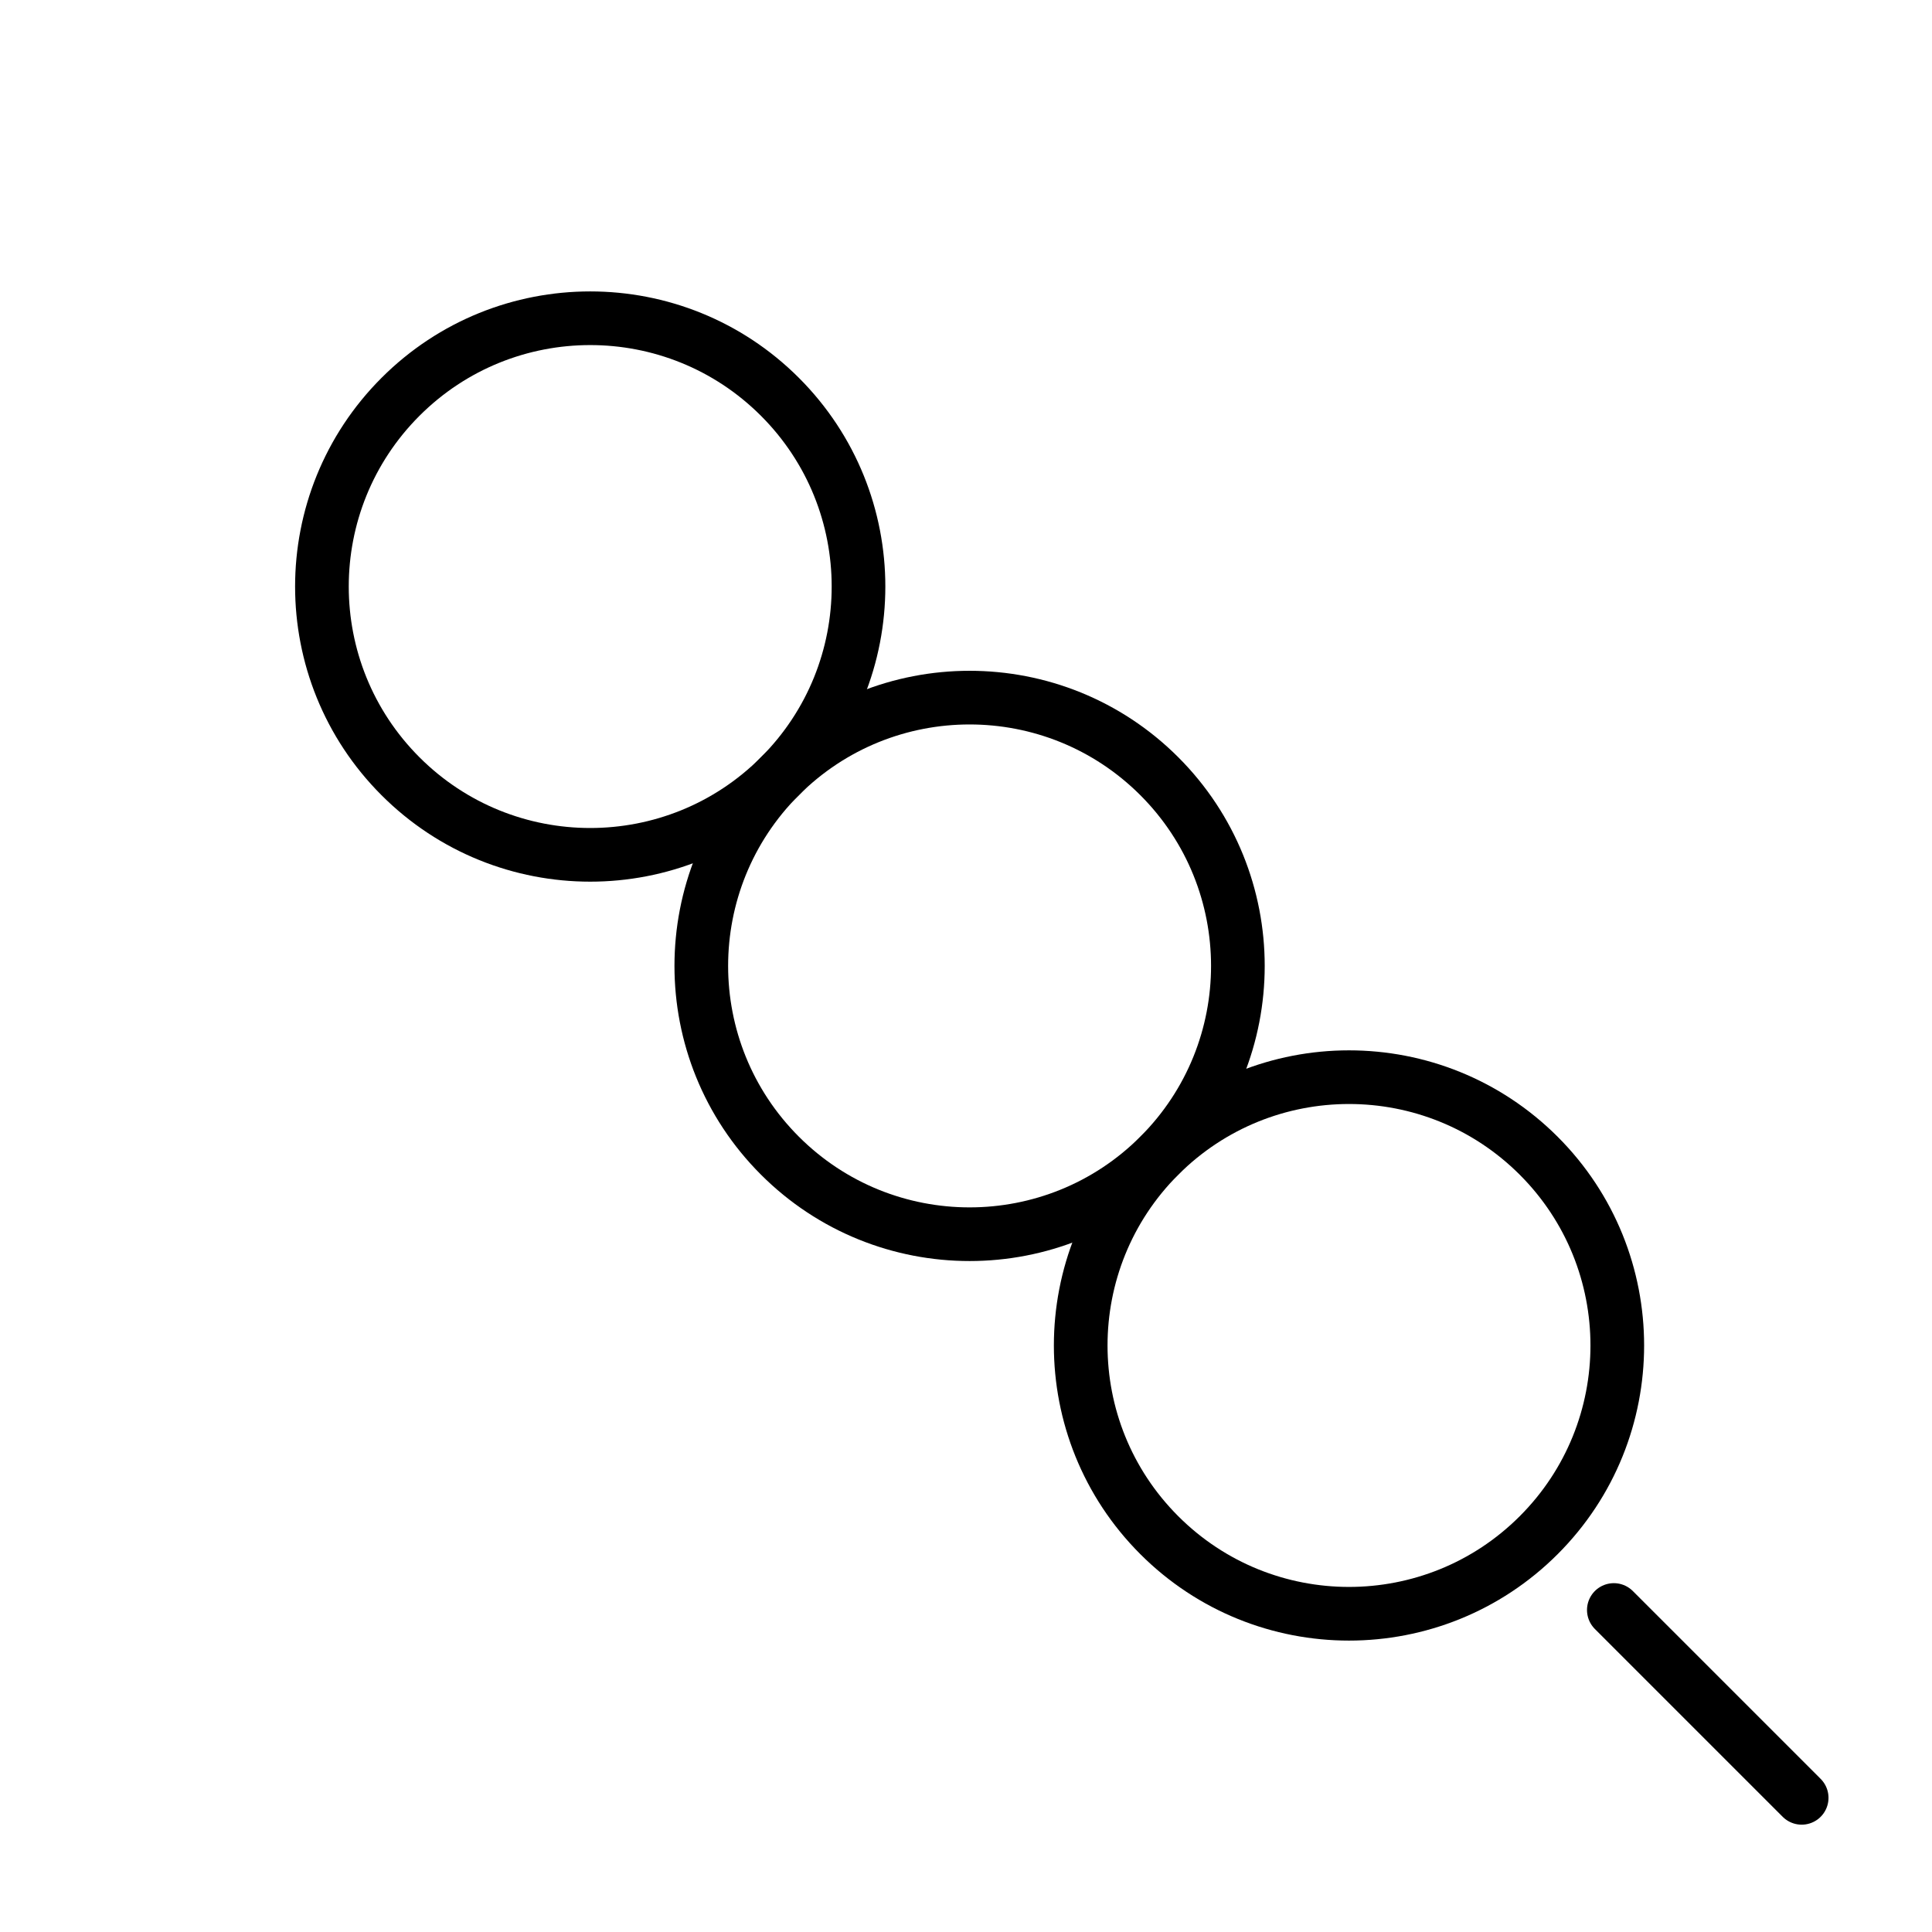
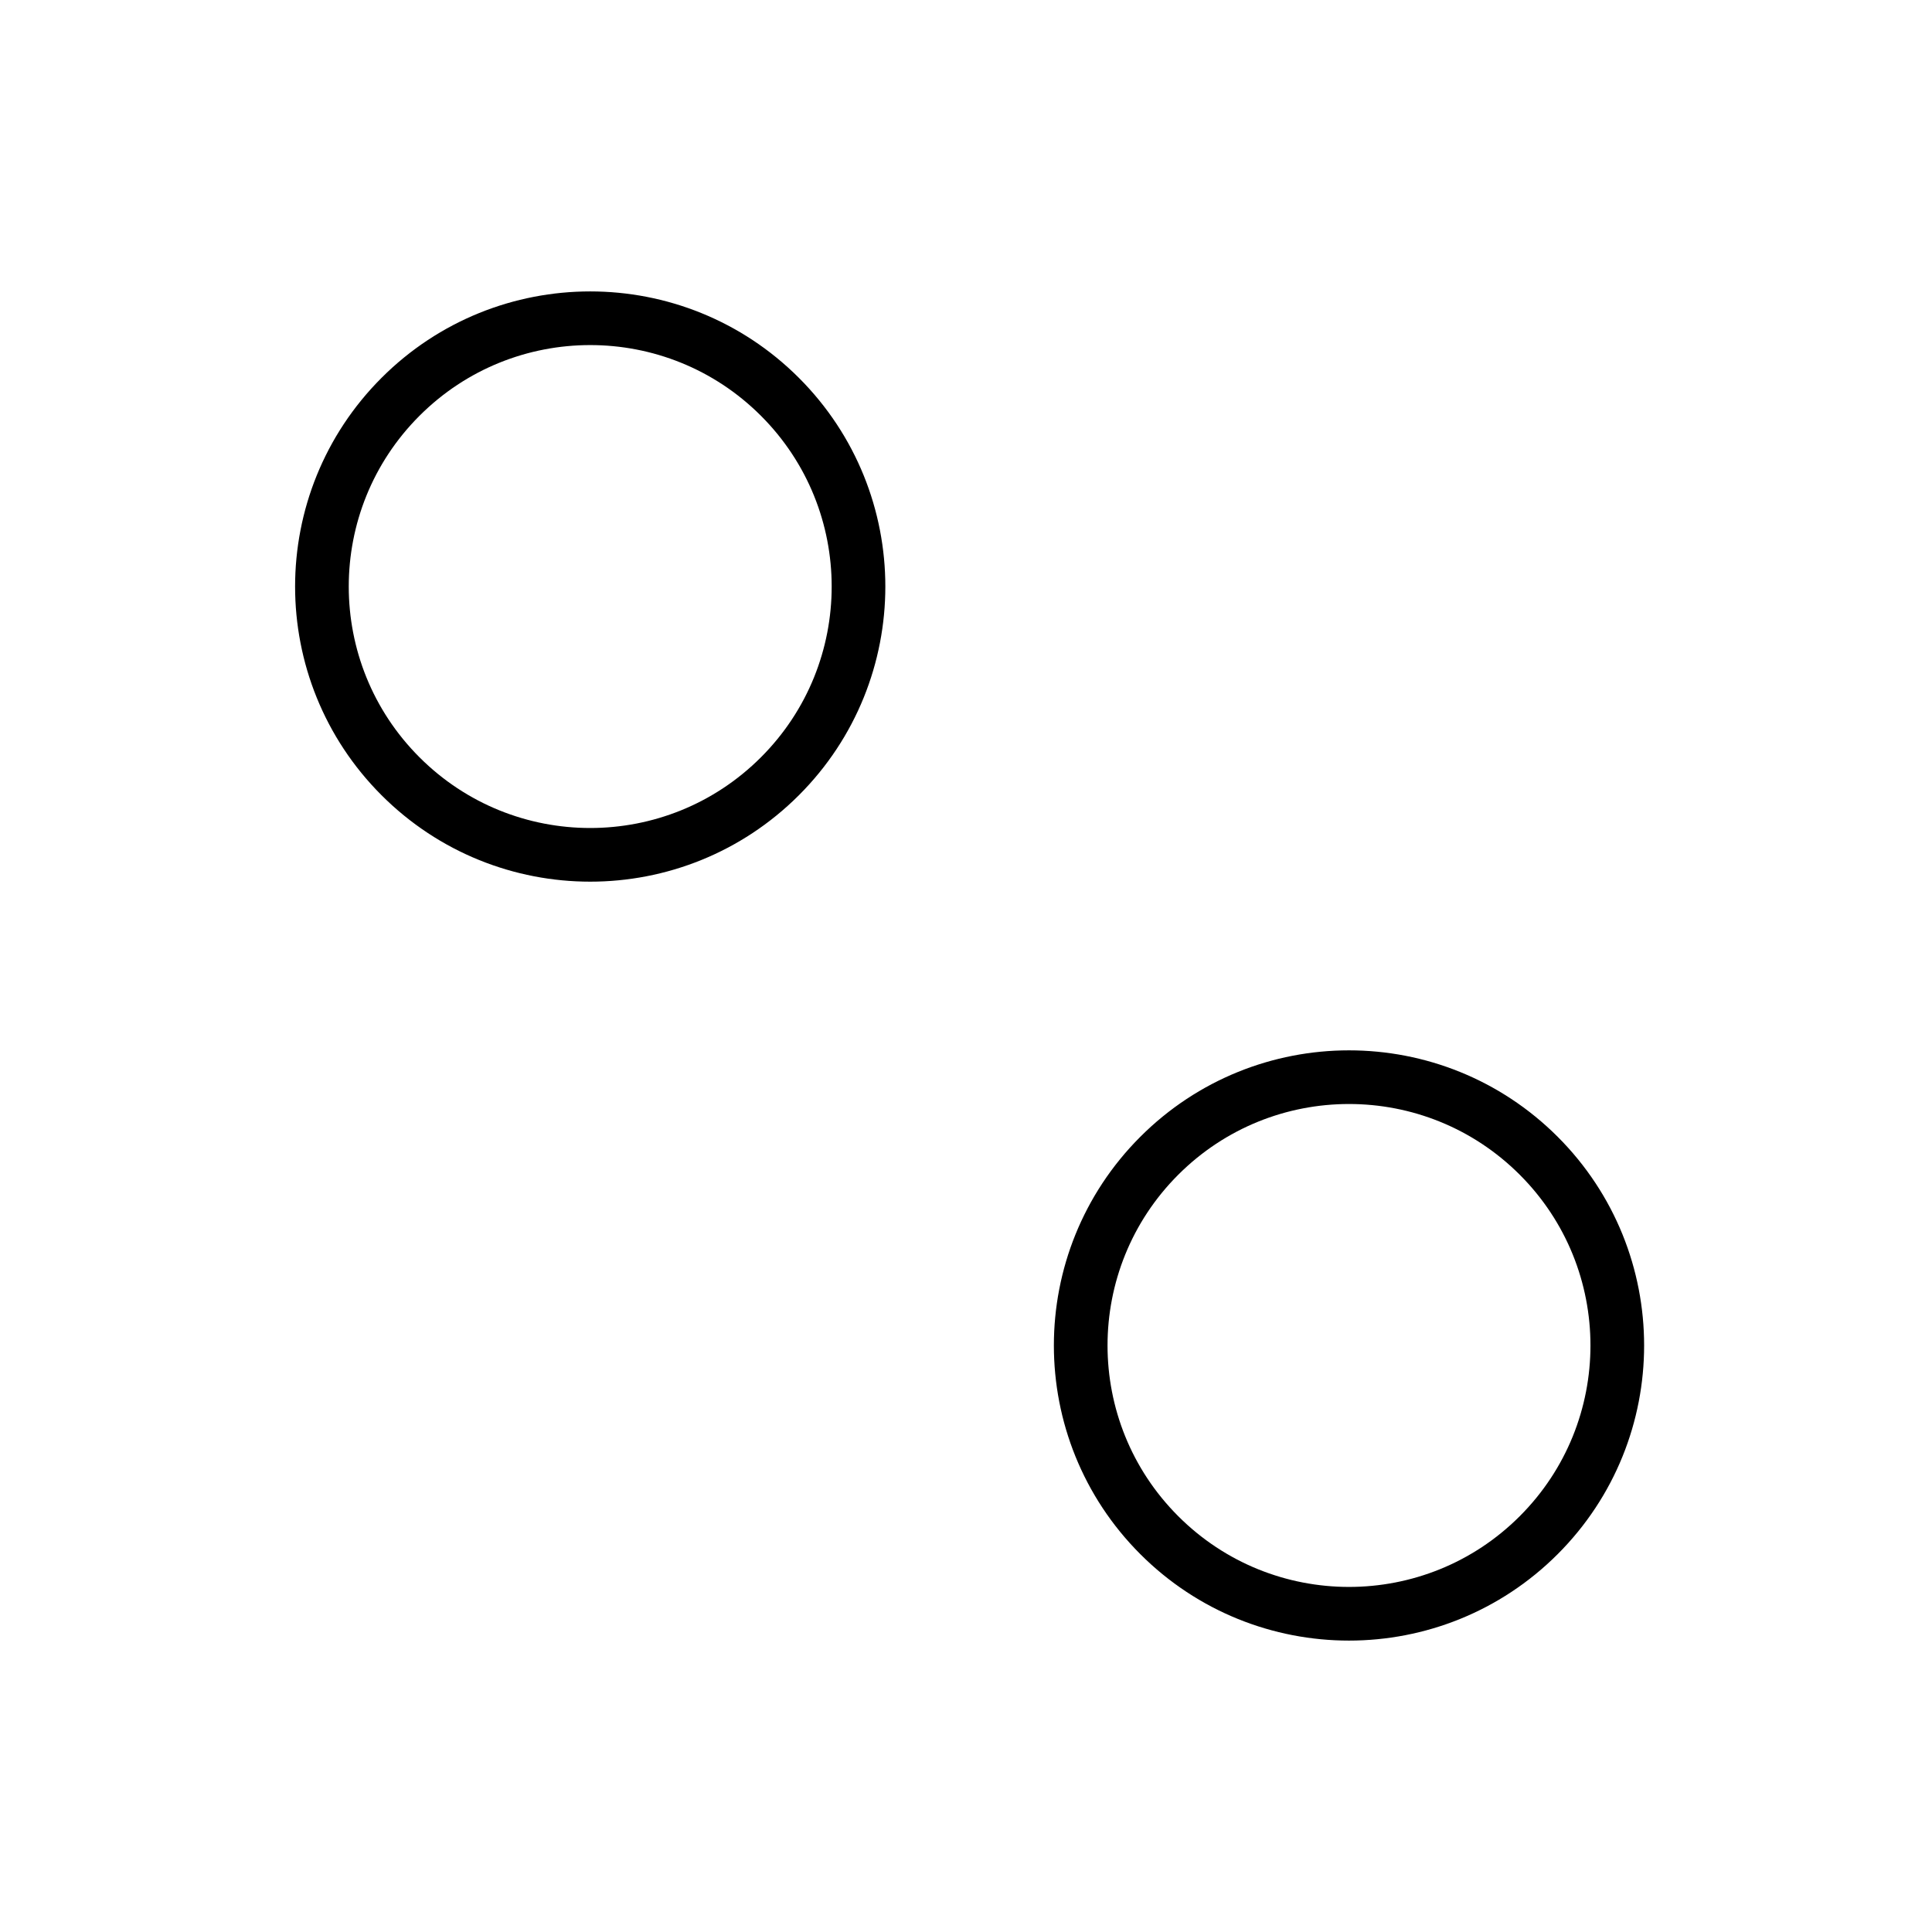
<svg xmlns="http://www.w3.org/2000/svg" id="emoji" viewBox="0 0 72 72">
  <g id="line">
-     <ellipse cx="36.142" cy="35.999" rx="10" ry="10" transform="matrix(0.707 -0.707 0.707 0.707 -14.87 36.098)" fill="none" stroke="#000000" stroke-linecap="round" stroke-linejoin="round" stroke-miterlimit="10" stroke-width="2" />
    <ellipse cx="22" cy="21.858" rx="10" ry="10" transform="matrix(0.707 -0.707 0.707 0.707 -9.012 21.959)" fill="none" stroke="#000000" stroke-linecap="round" stroke-linejoin="round" stroke-miterlimit="10" stroke-width="2" />
    <ellipse cx="50.284" cy="50.142" rx="10" ry="10" transform="matrix(0.707 -0.707 0.707 0.707 -20.728 50.242)" fill="none" stroke="#000000" stroke-linecap="round" stroke-linejoin="round" stroke-miterlimit="10" stroke-width="2" />
-     <line x1="60.143" x2="67.143" y1="60" y2="67" fill="none" stroke="#000000" stroke-linecap="round" stroke-linejoin="round" stroke-miterlimit="10" stroke-width="2" />
  </g>
</svg>